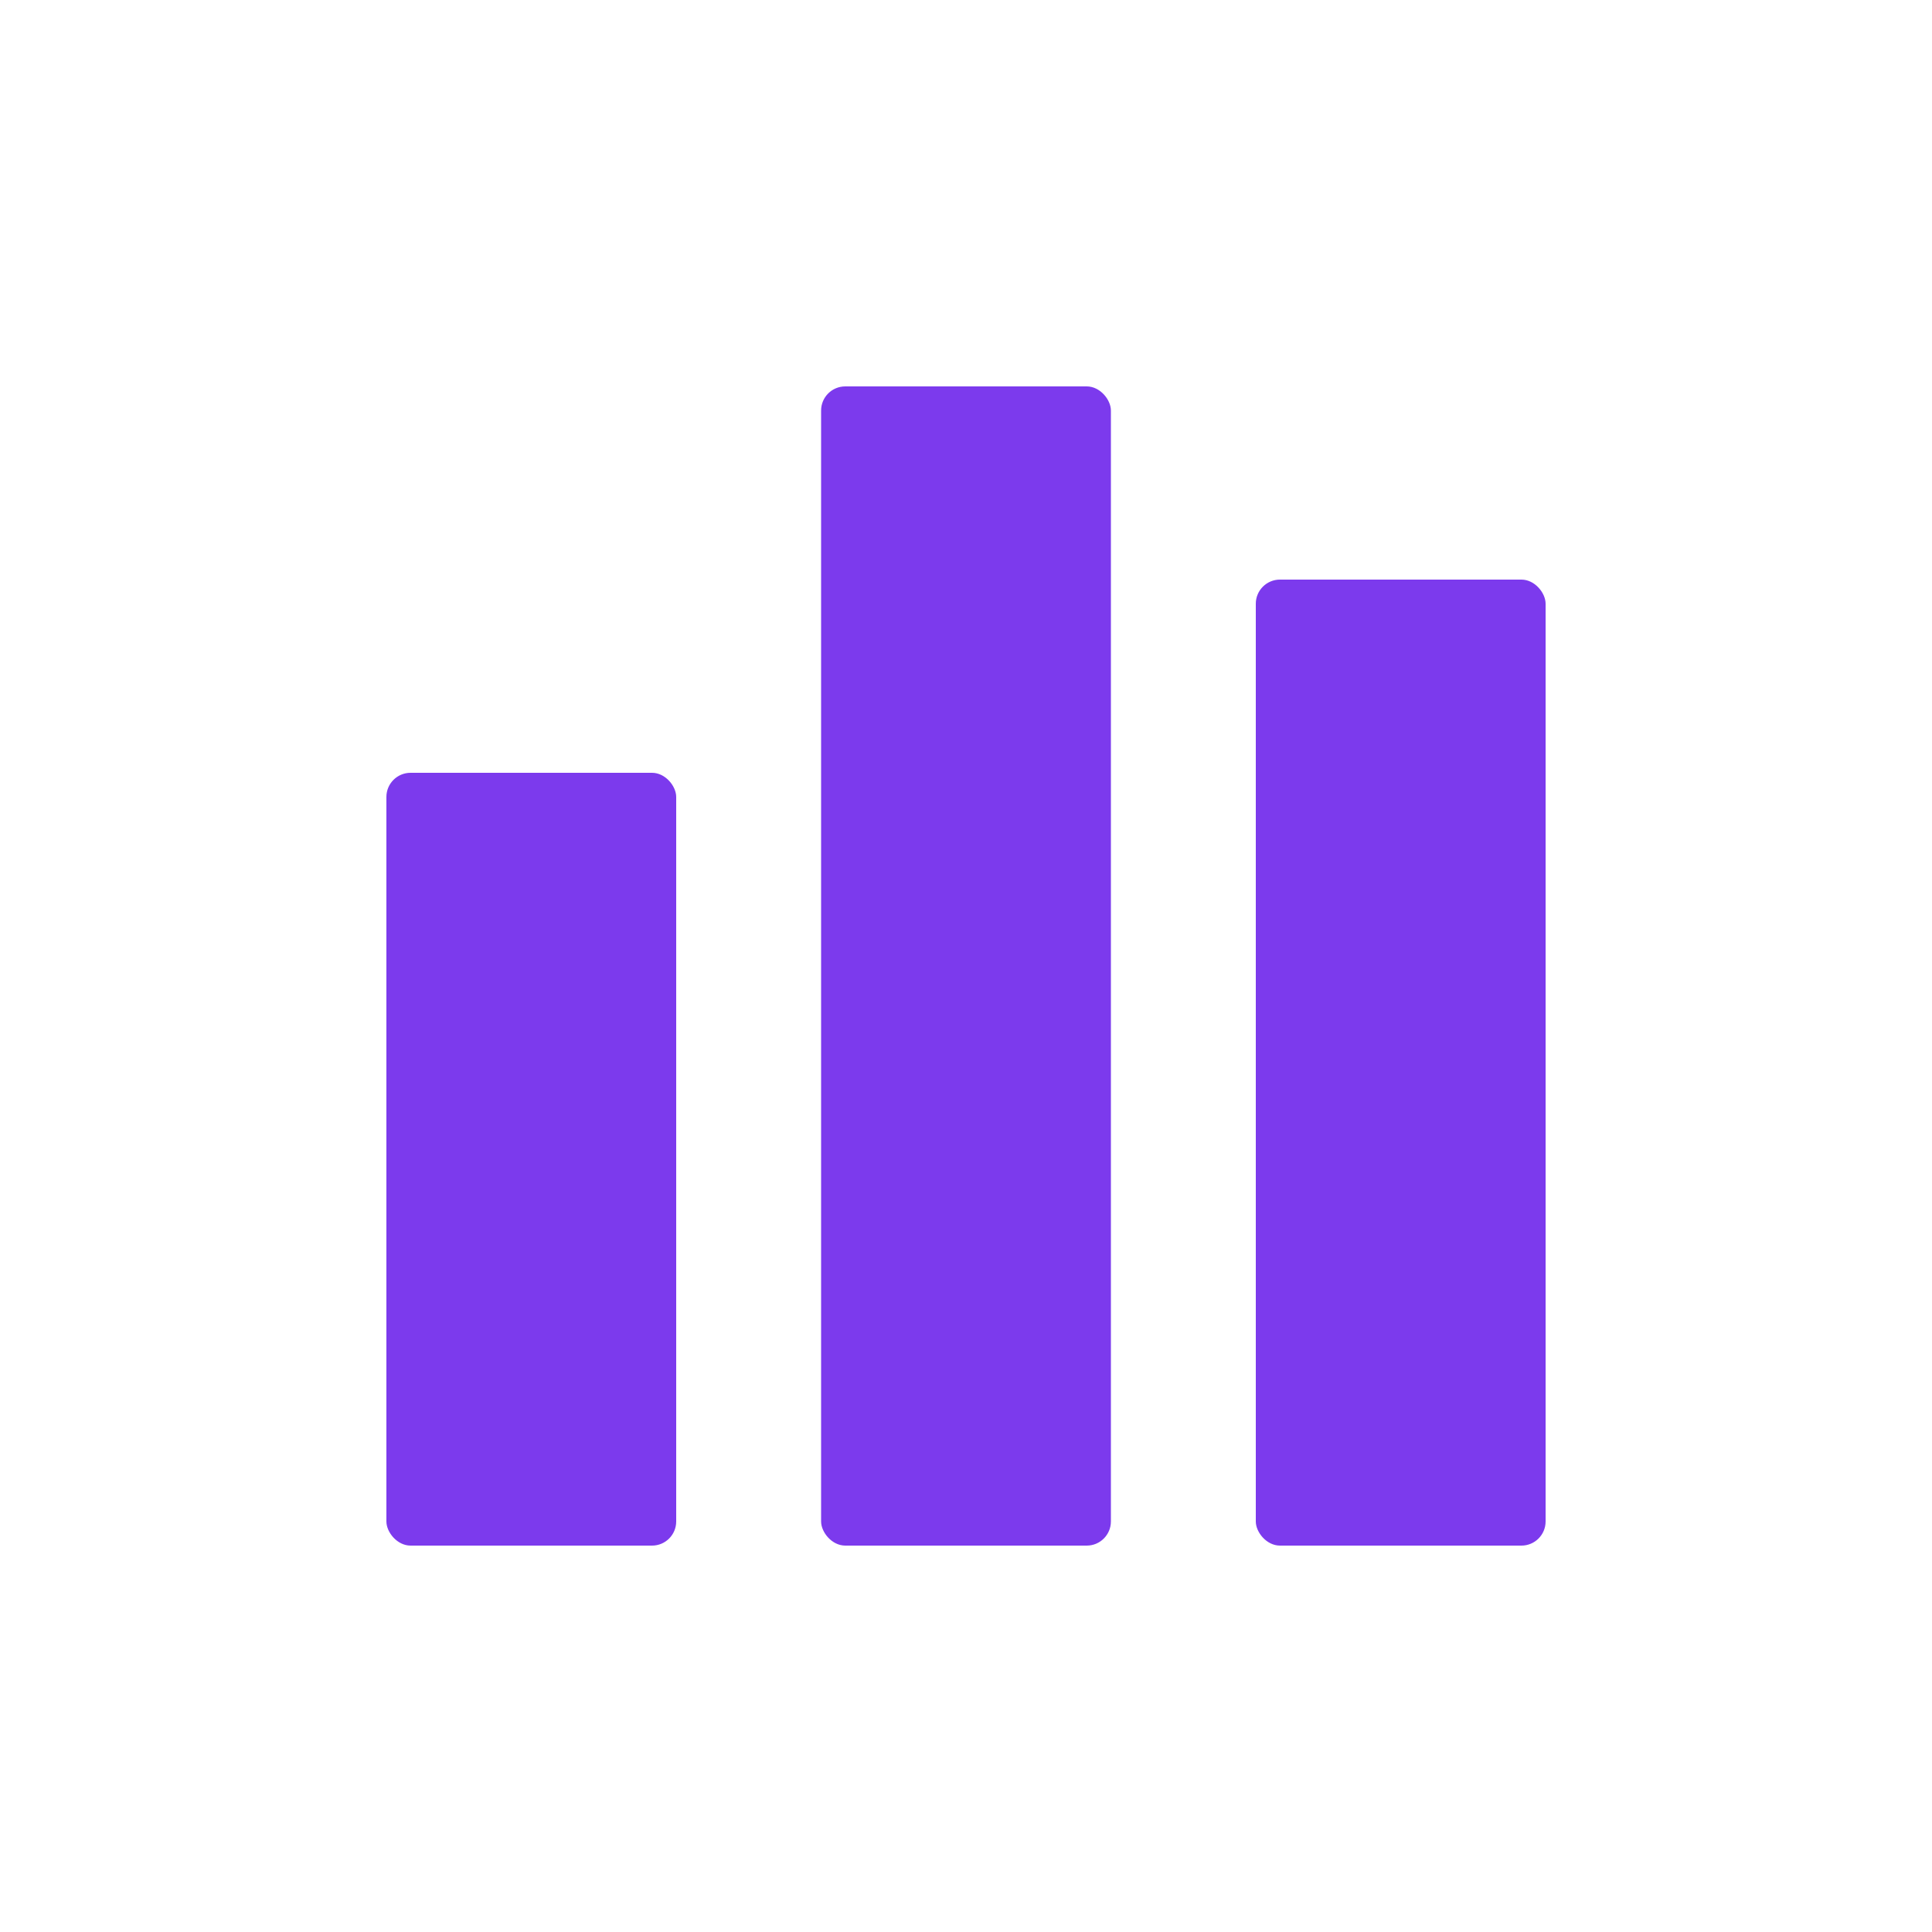
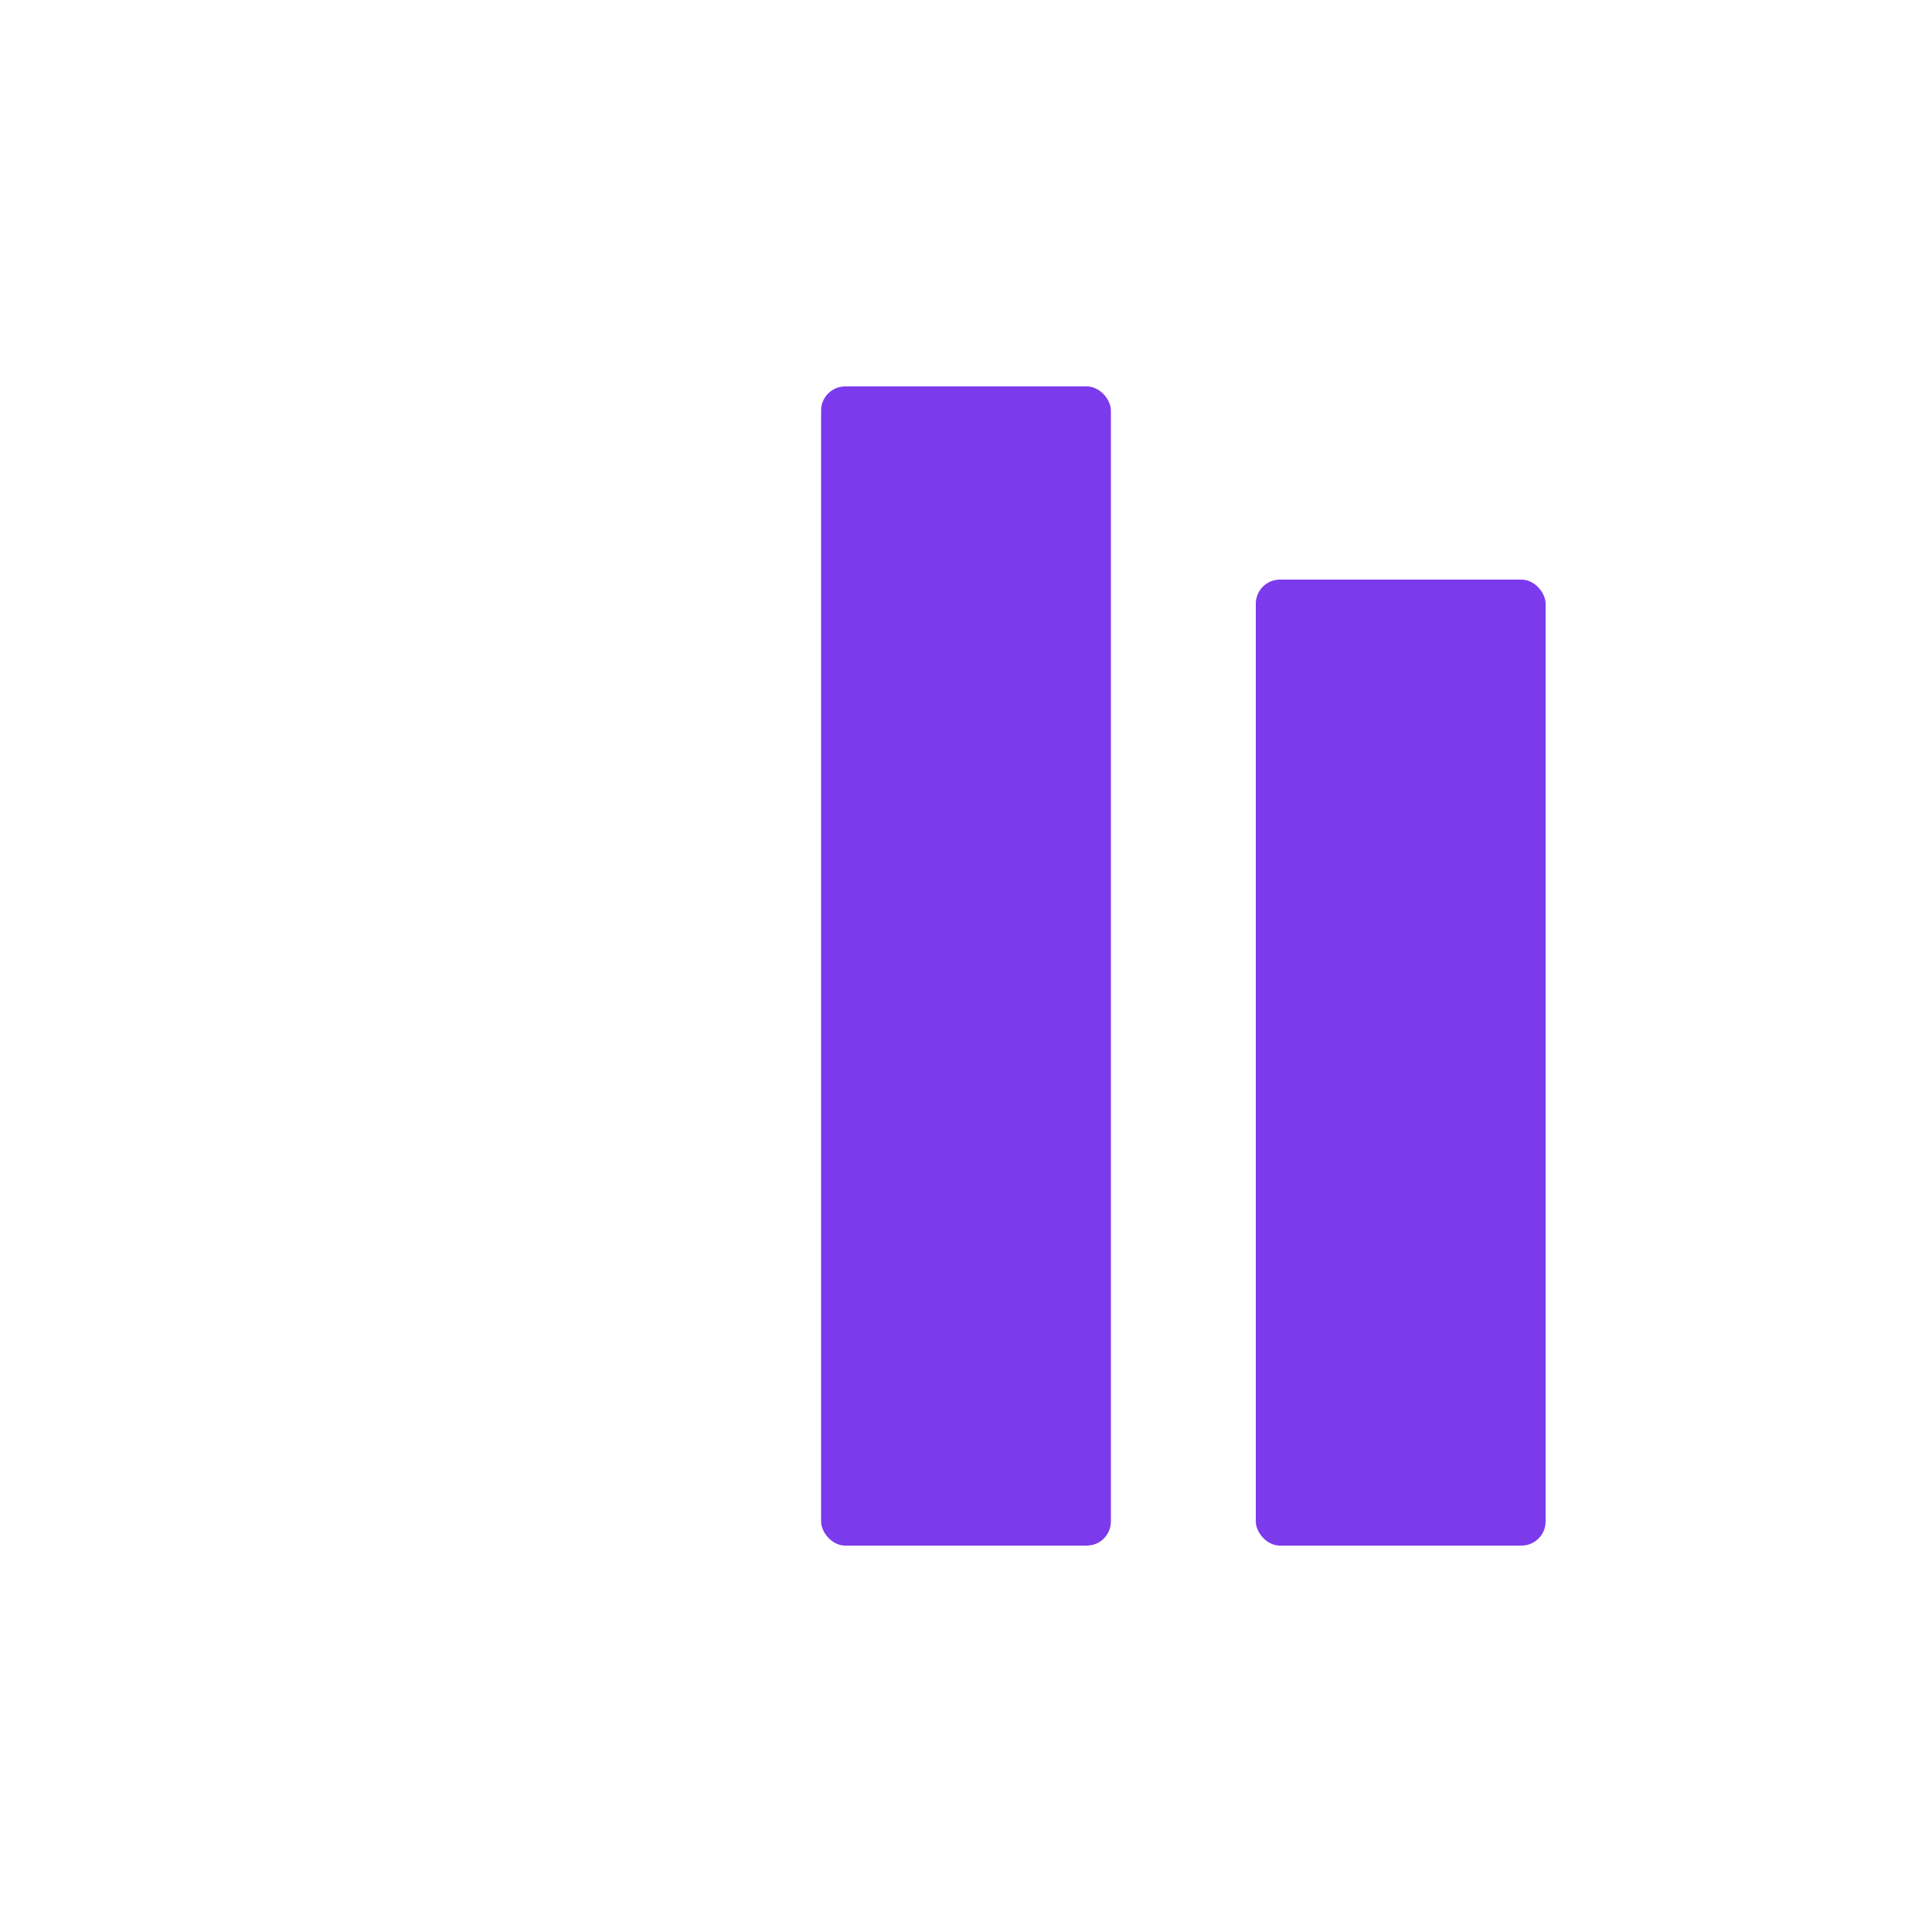
<svg xmlns="http://www.w3.org/2000/svg" viewBox="0 0 400 400">
-   <rect x="80" y="160" width="60" height="160" rx="5" fill="#7c3aed" />
  <rect x="170" y="80" width="60" height="240" rx="5" fill="#7c3aed" />
  <rect x="260" y="120" width="60" height="200" rx="5" fill="#7c3aed" />
</svg>